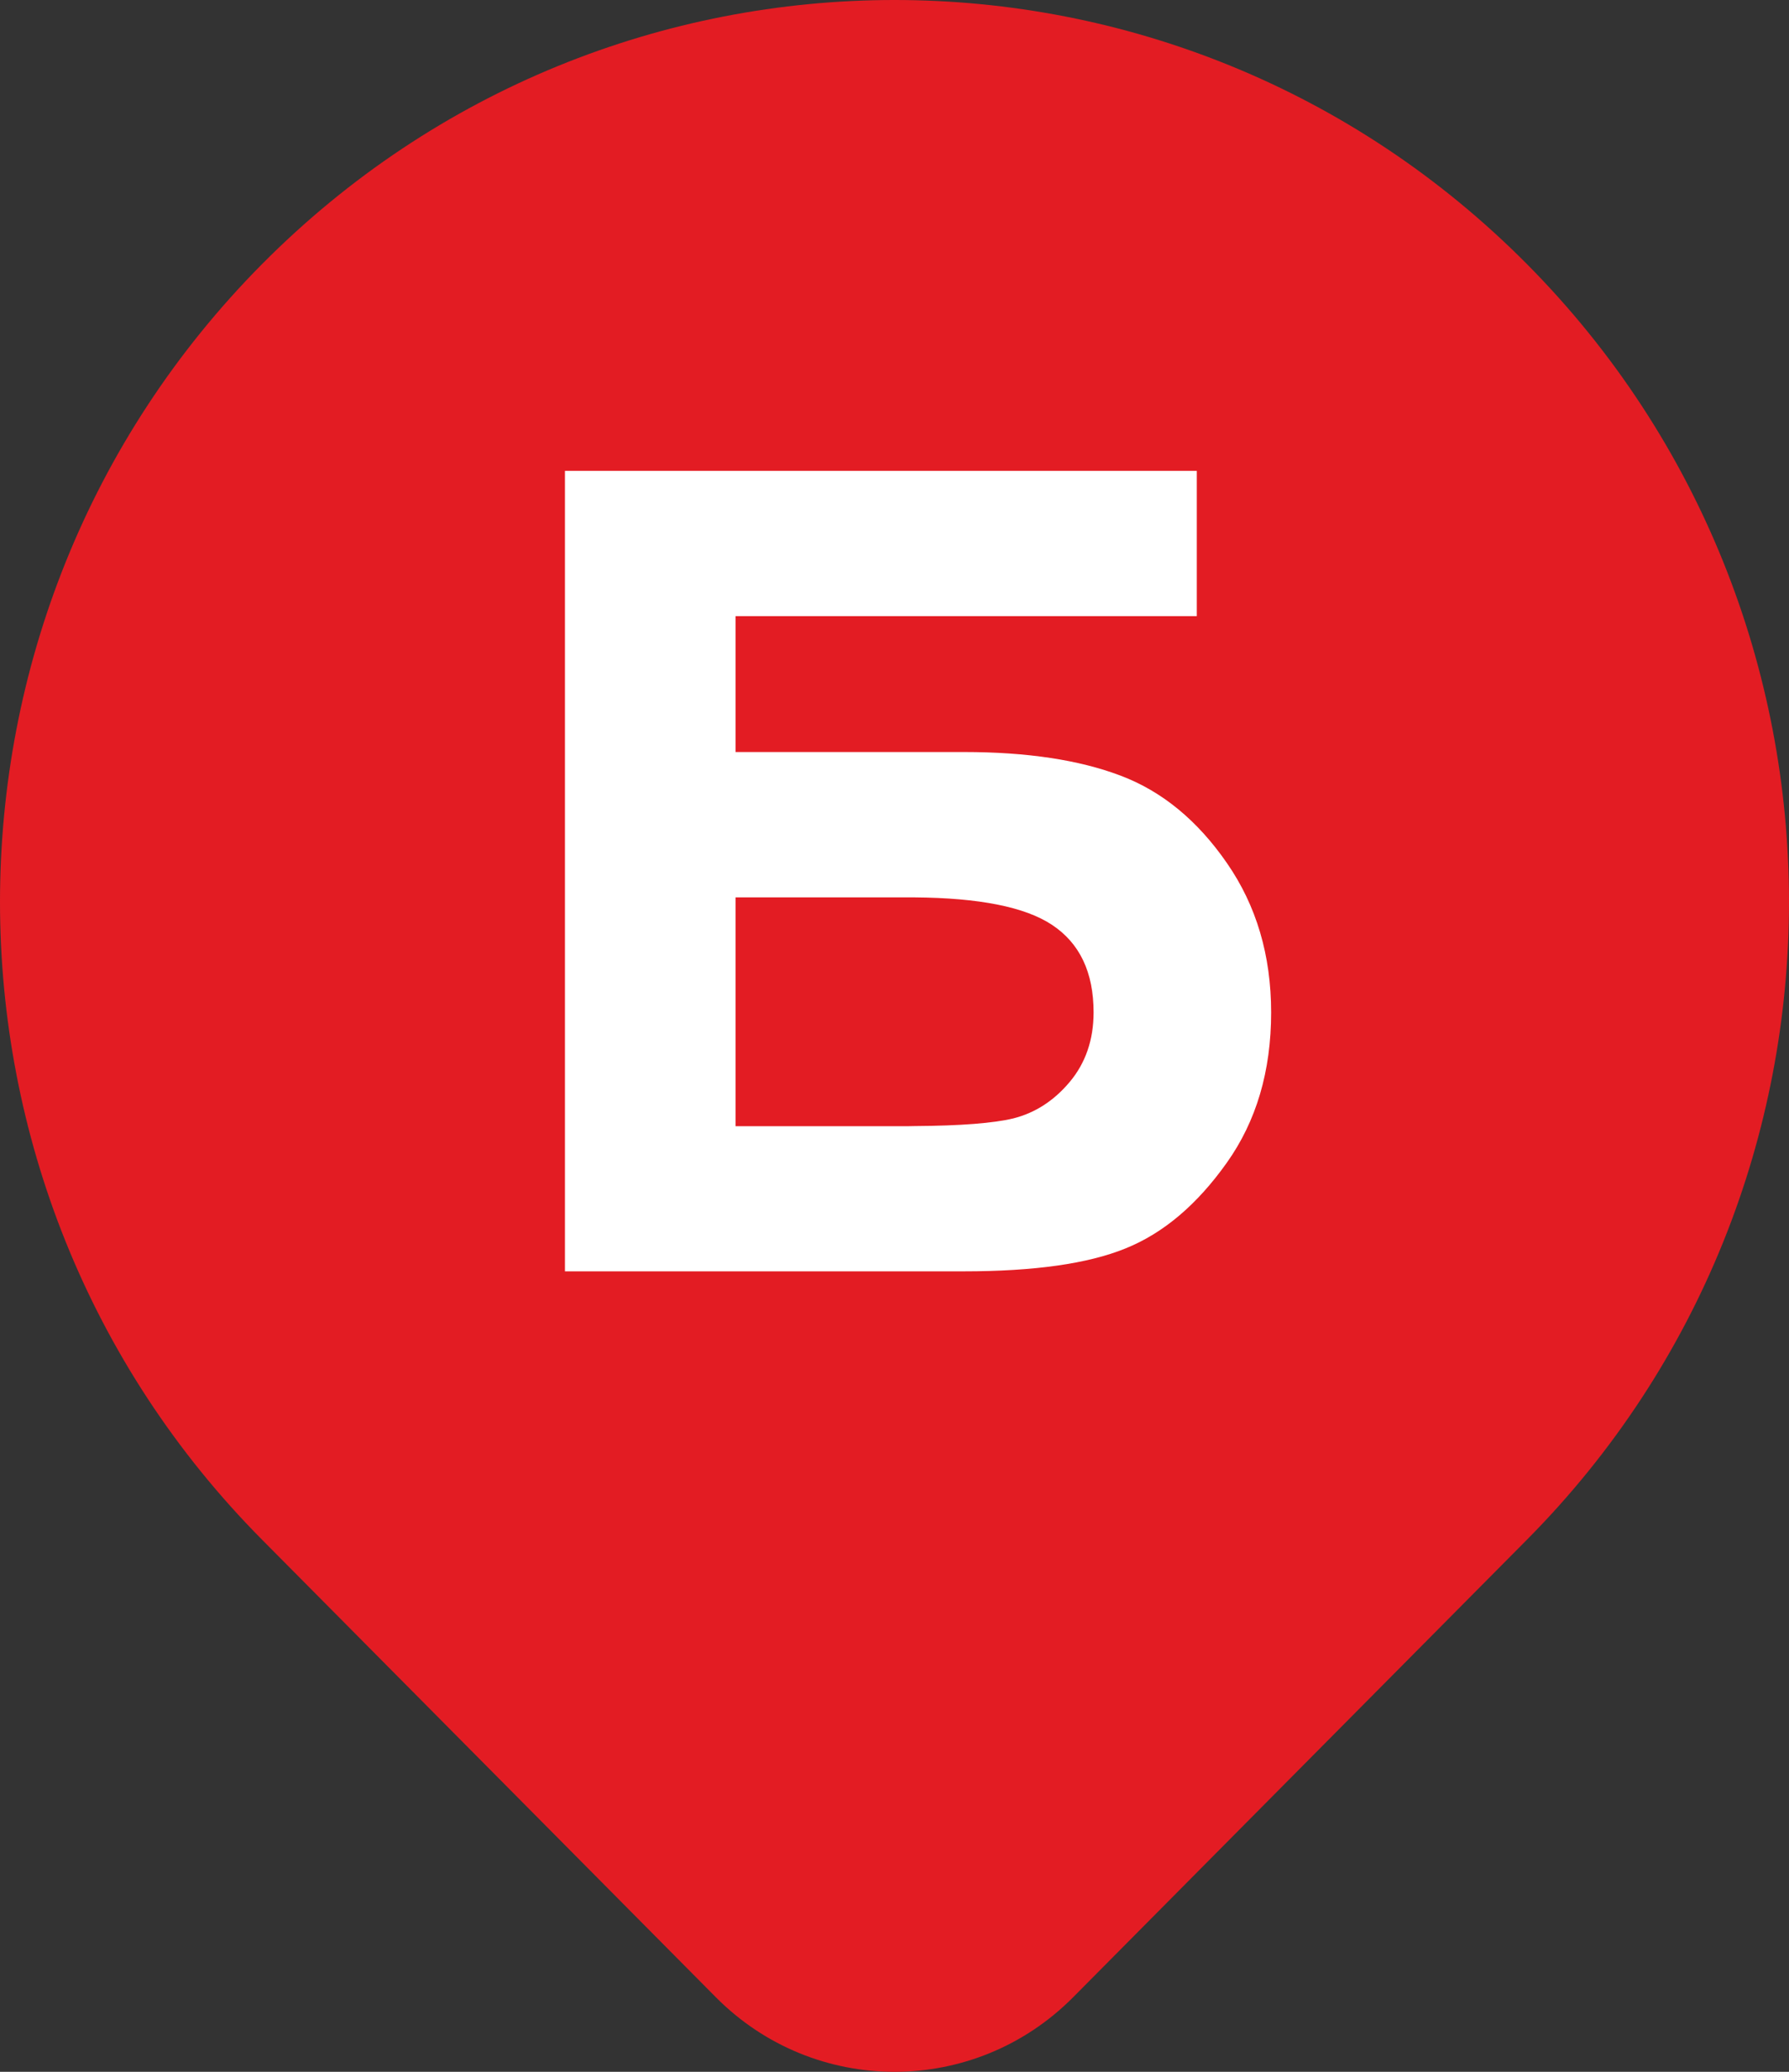
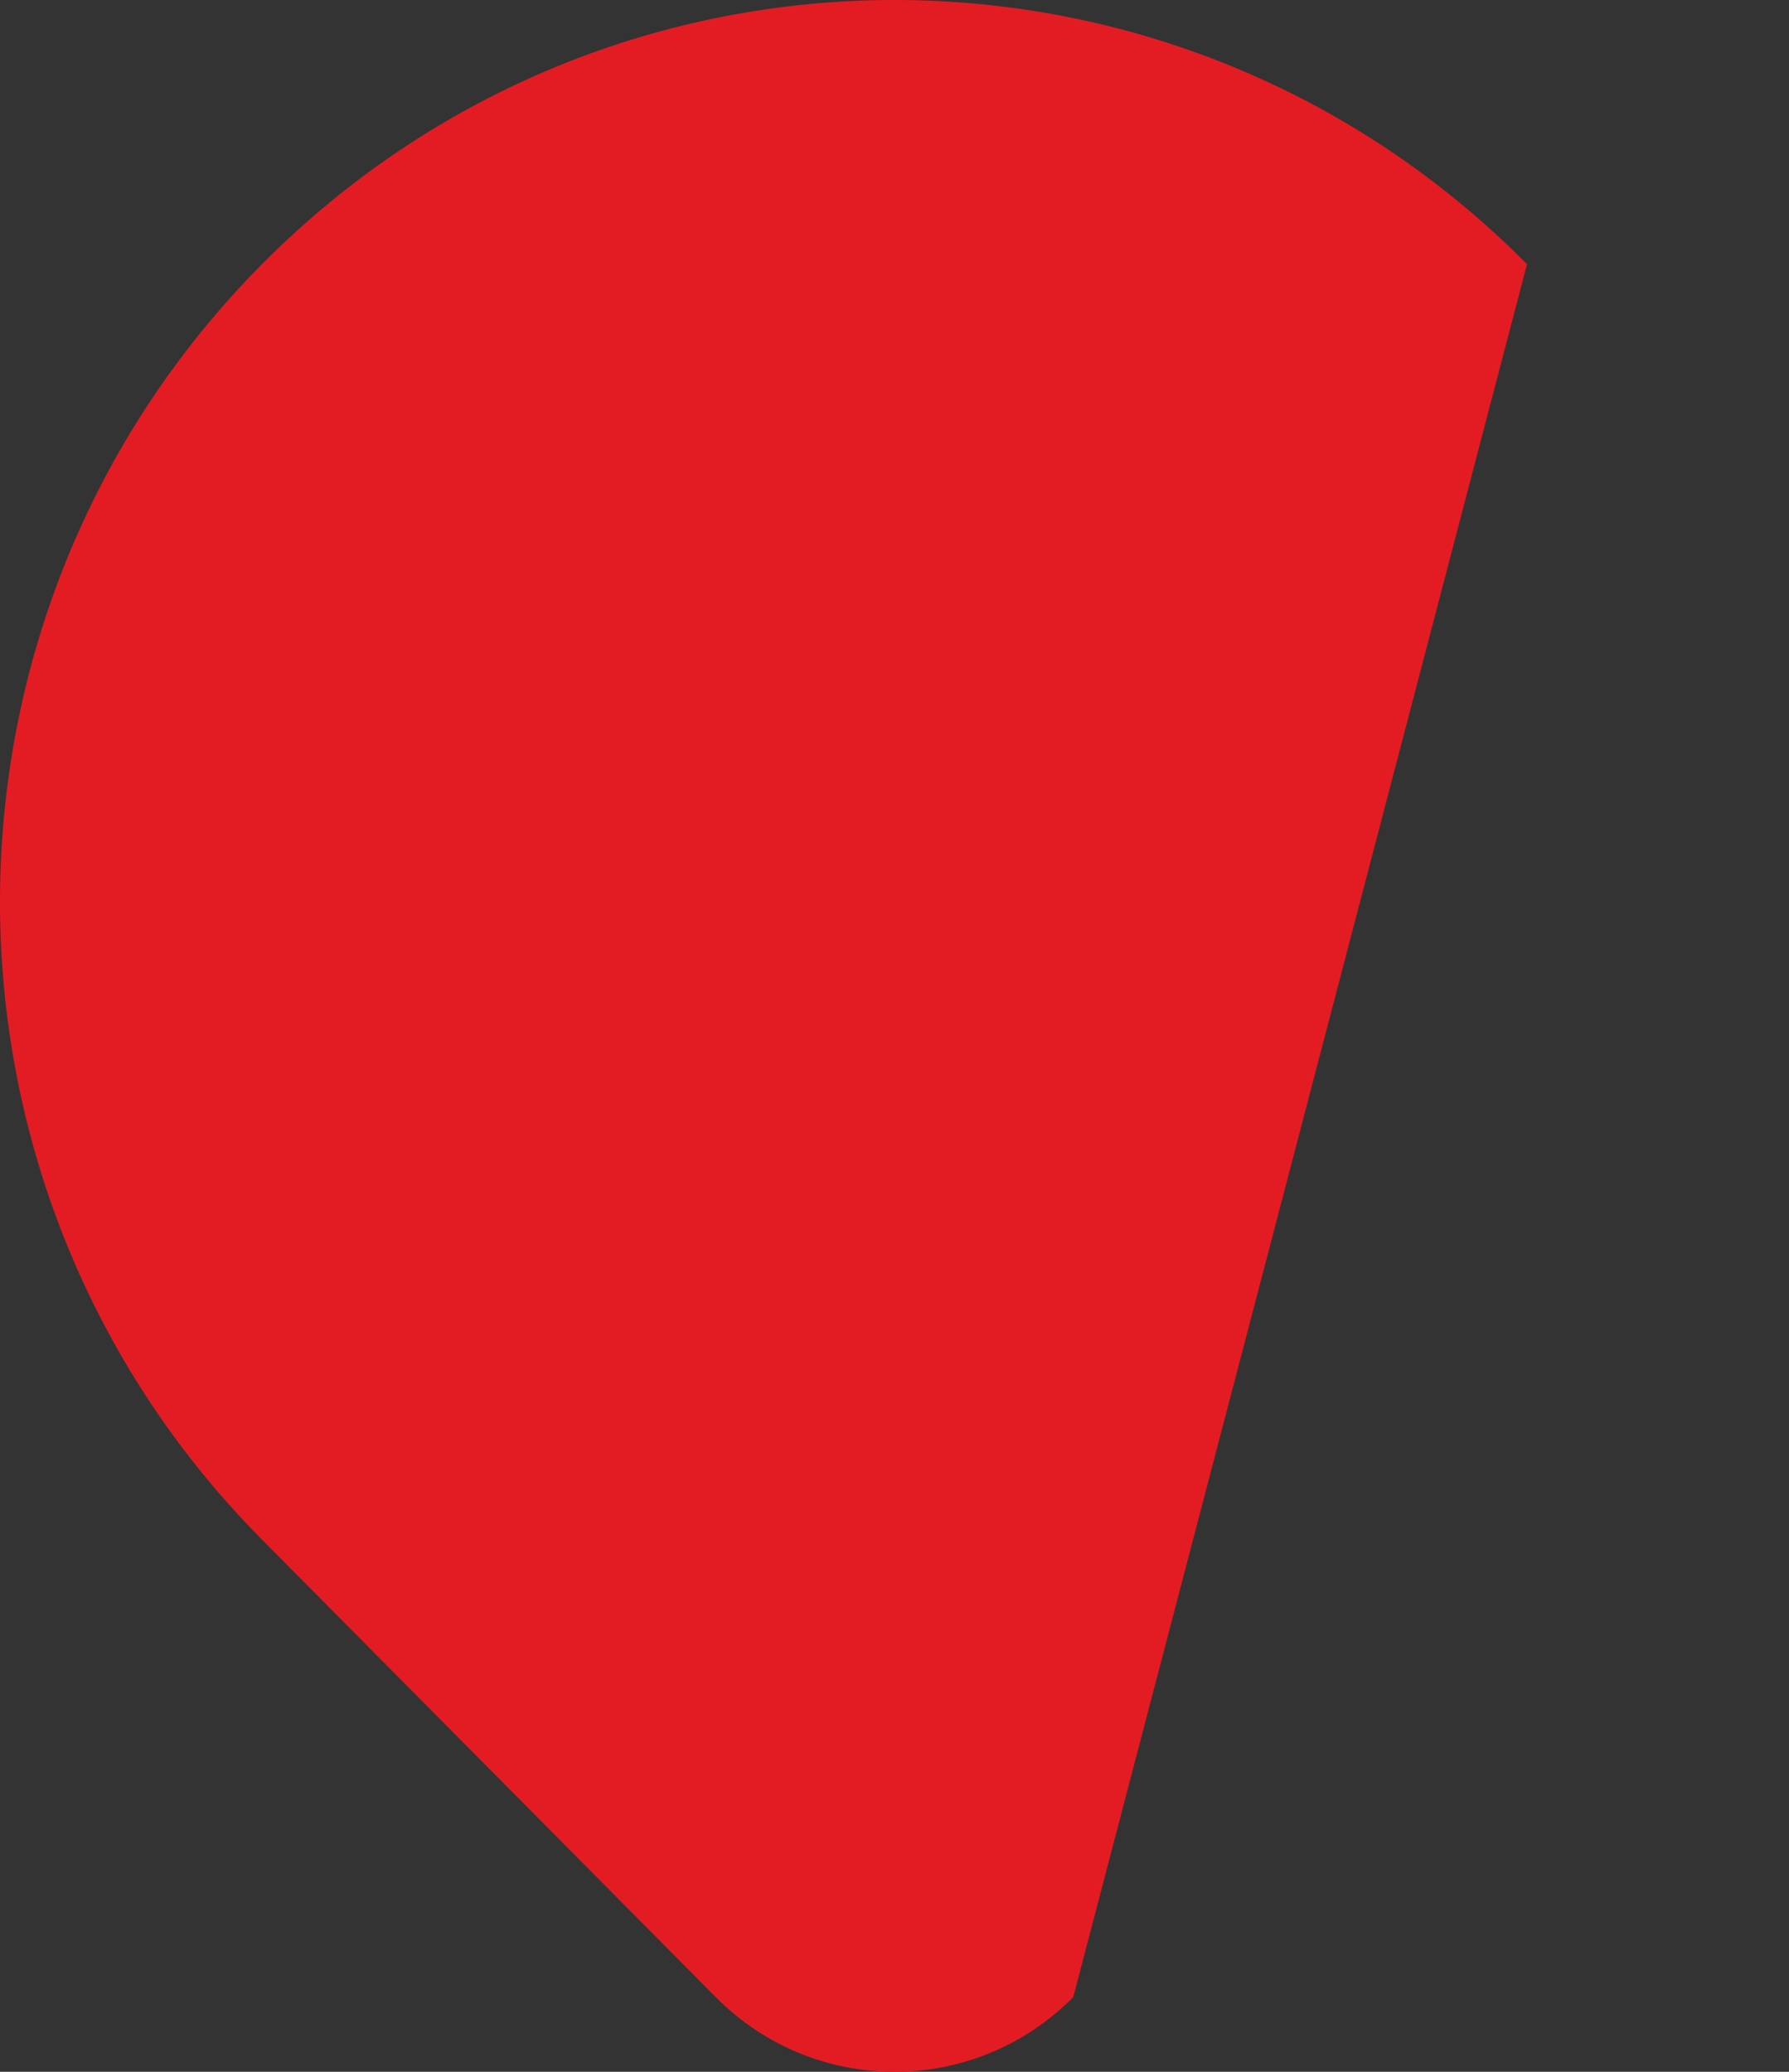
<svg xmlns="http://www.w3.org/2000/svg" width="38" height="44" viewBox="0 0 38 44" fill="none">
  <rect x="0" y="0" width="38" height="44" fill="#333333" stroke="none" />
-   <path d="M5.565 5.61C12.985 -1.87 25.015 -1.87 32.435 5.61C39.855 13.09 39.855 25.218 32.435 32.698L22.797 42.414C20.7 44.529 17.3 44.529 15.203 42.414L5.565 32.698C-1.855 25.218 -1.855 13.09 5.565 5.61Z" fill="#E31C23" />
-   <path fill-rule="evenodd" clip-rule="evenodd" d="M23.906 26.514C24.714 26.189 25.428 25.581 26.056 24.697C26.687 23.811 27 22.746 27 21.502C27 20.291 26.687 19.233 26.062 18.331C25.438 17.427 24.685 16.806 23.803 16.473C22.922 16.139 21.815 15.971 20.473 15.971H15.624V13.085H25.421V10H12V27H20.472C21.959 27 23.105 26.84 23.906 26.514ZM19.426 19.058C20.795 19.069 21.767 19.26 22.34 19.638C22.934 20.028 23.229 20.649 23.229 21.502C23.228 22.085 23.058 22.578 22.719 22.981C22.382 23.381 21.984 23.636 21.524 23.752C21.107 23.853 20.408 23.909 19.426 23.915C19.336 23.918 19.245 23.918 19.15 23.918H15.624V19.058H19.426Z" fill="white" />
+   <path d="M5.565 5.61C12.985 -1.87 25.015 -1.87 32.435 5.61L22.797 42.414C20.7 44.529 17.3 44.529 15.203 42.414L5.565 32.698C-1.855 25.218 -1.855 13.09 5.565 5.61Z" fill="#E31C23" />
</svg>